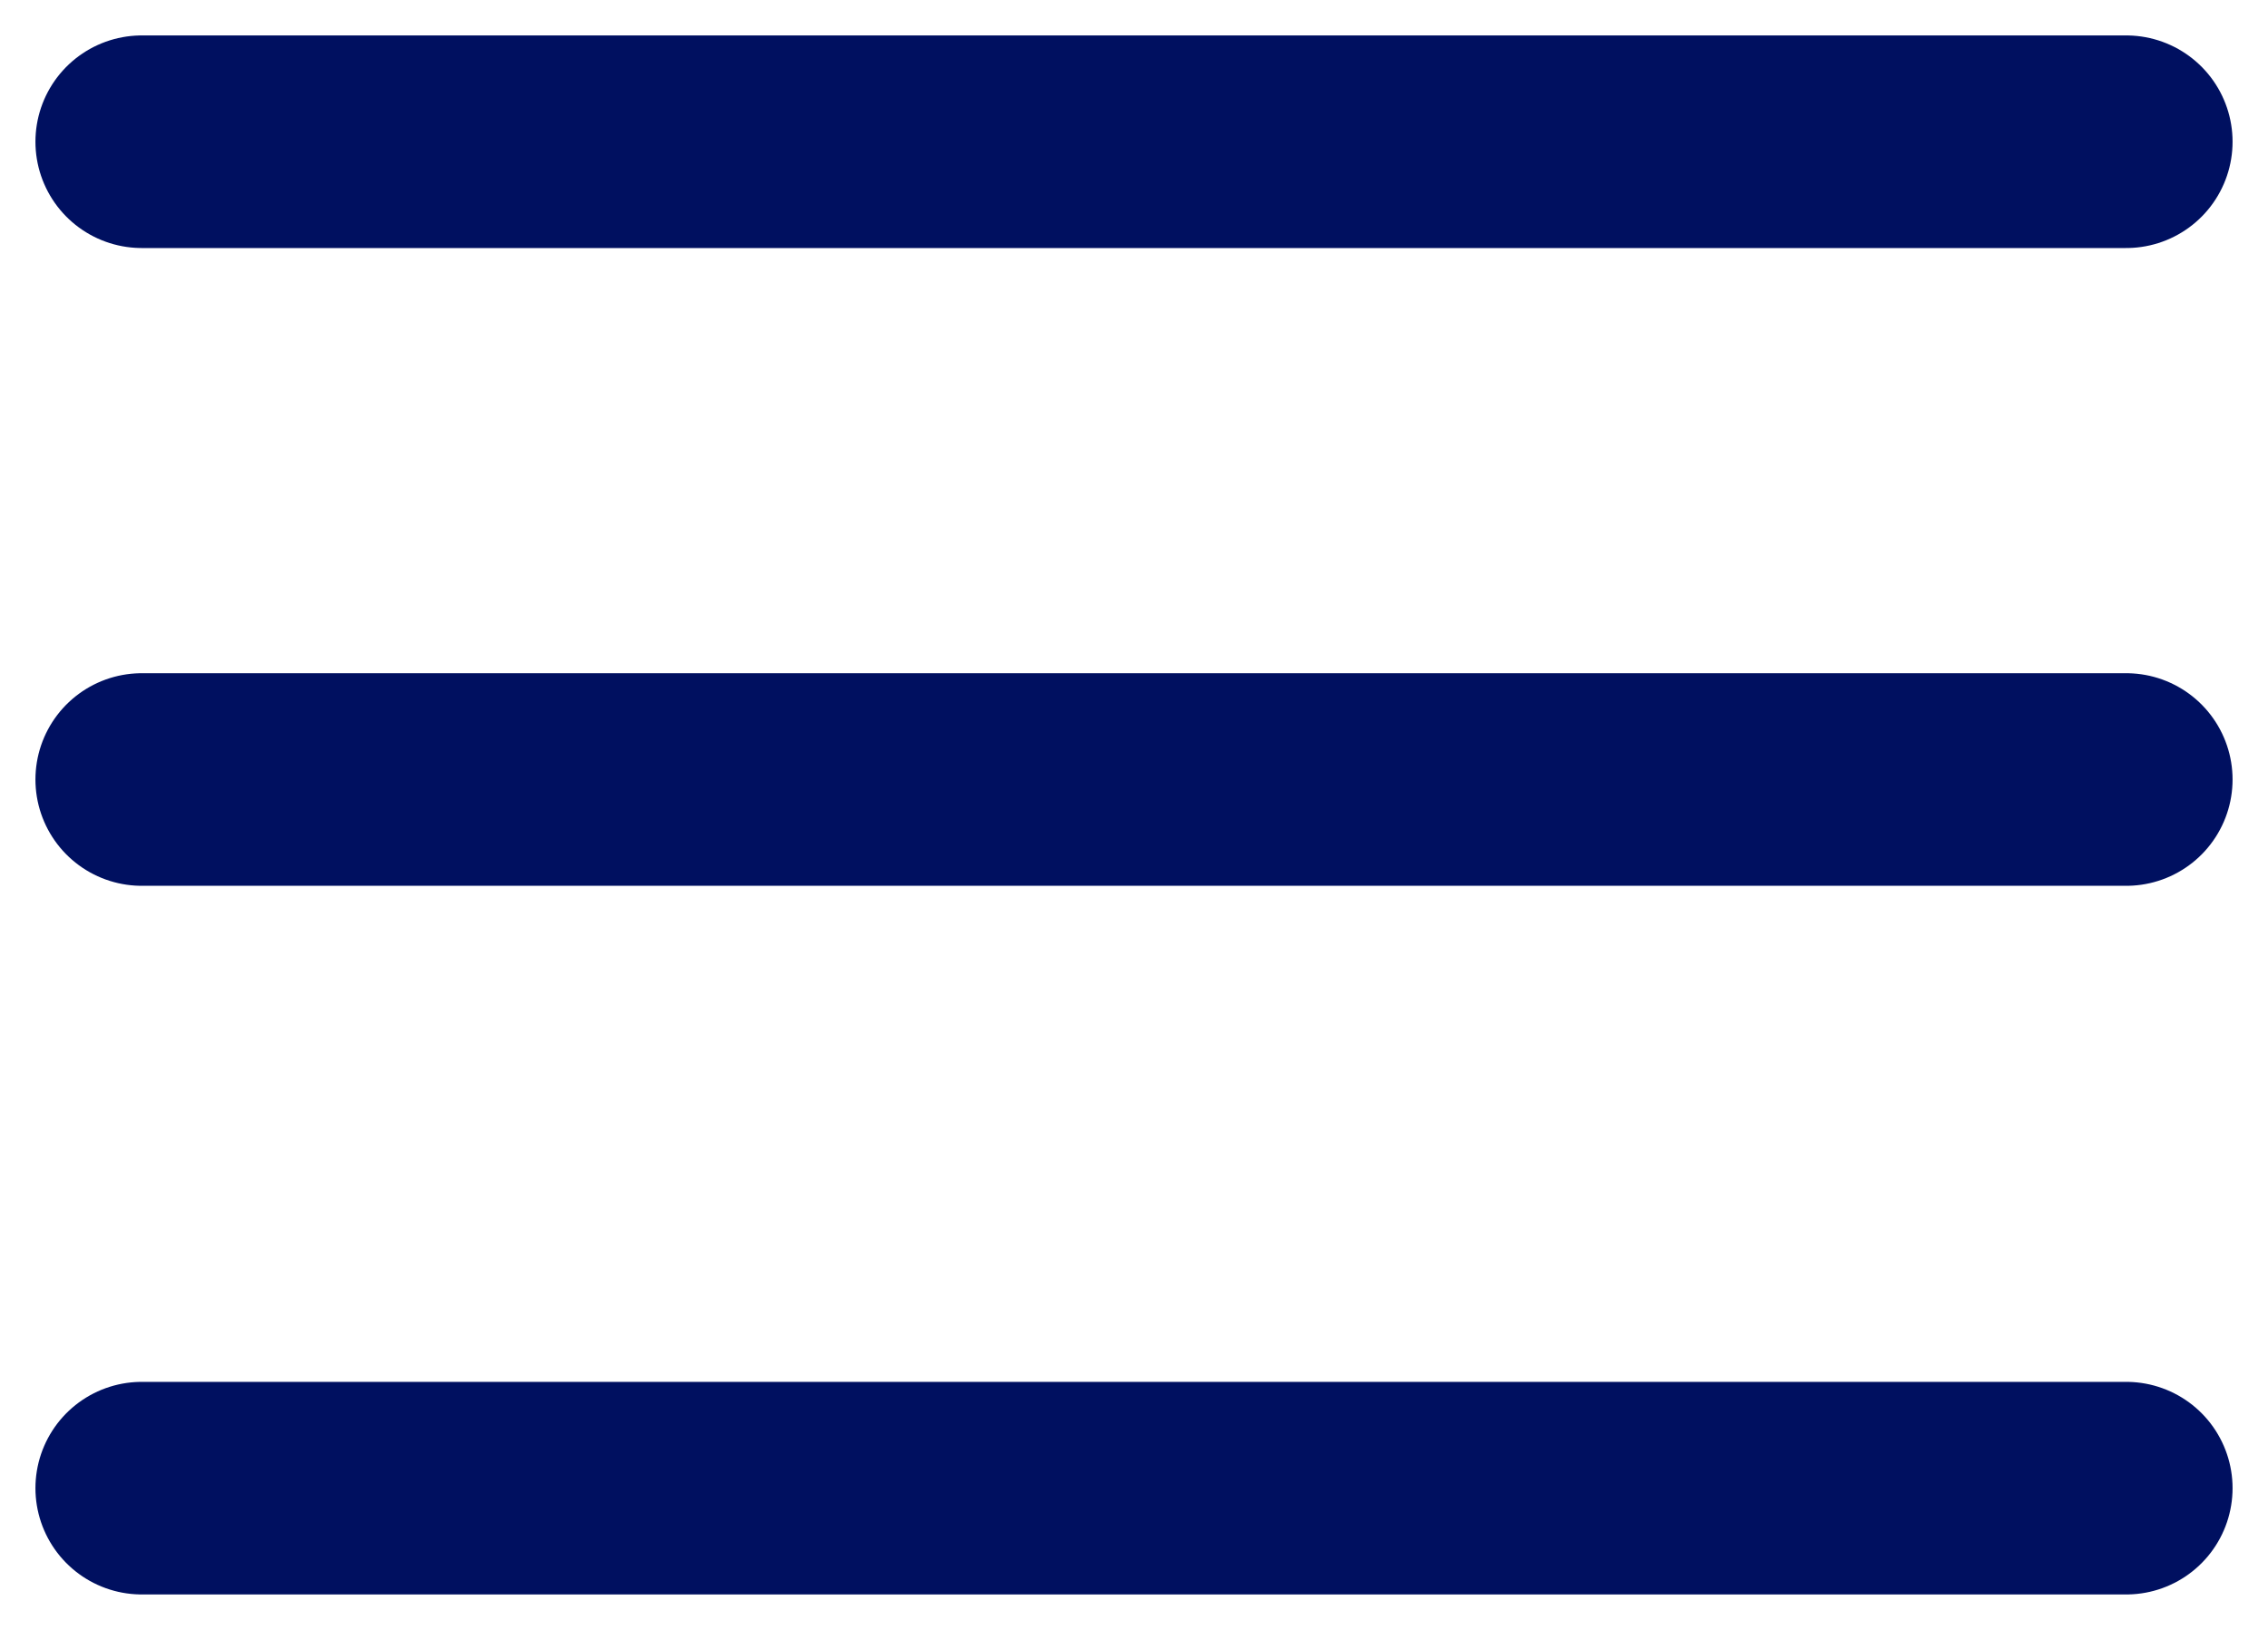
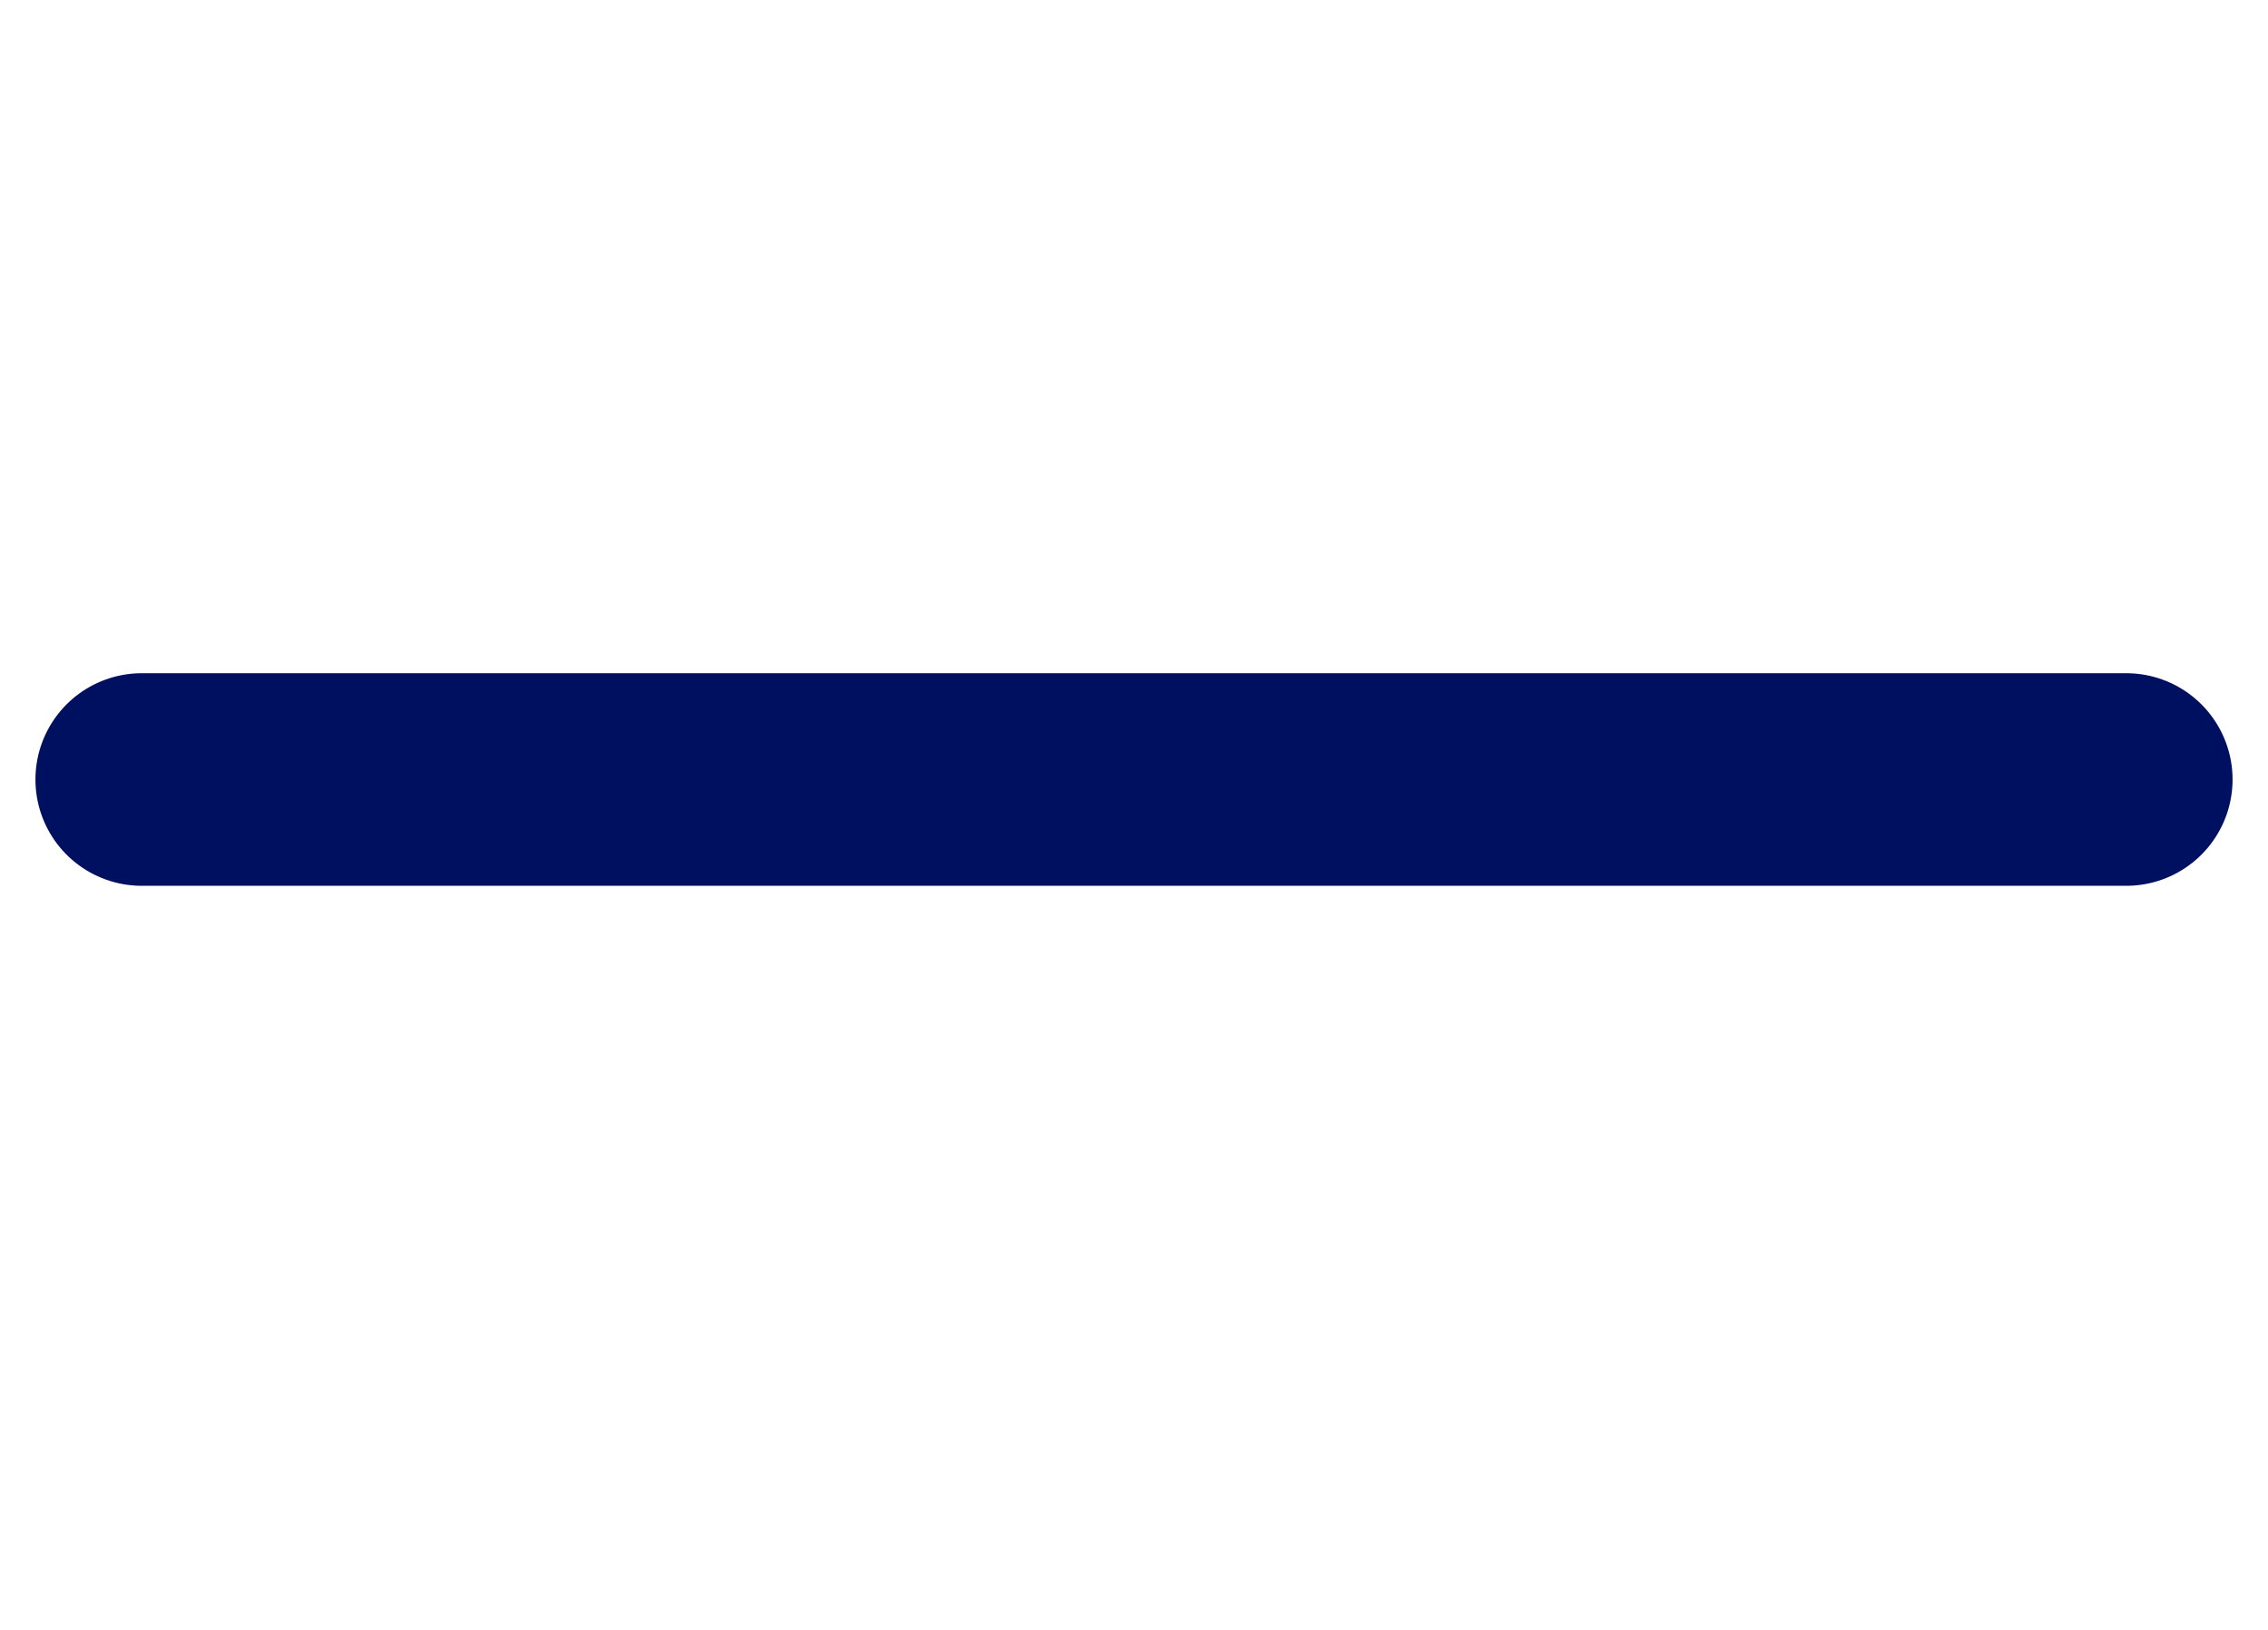
<svg xmlns="http://www.w3.org/2000/svg" width="32" height="23" viewBox="0 0 32 23" fill="none">
-   <path d="M2 2H30" stroke="#001060" stroke-width="3" stroke-linecap="round" />
  <path d="M2 11H30" stroke="#001060" stroke-width="3" stroke-linecap="round" />
-   <path d="M2 21H30" stroke="#001060" stroke-width="3" stroke-linecap="round" />
</svg>